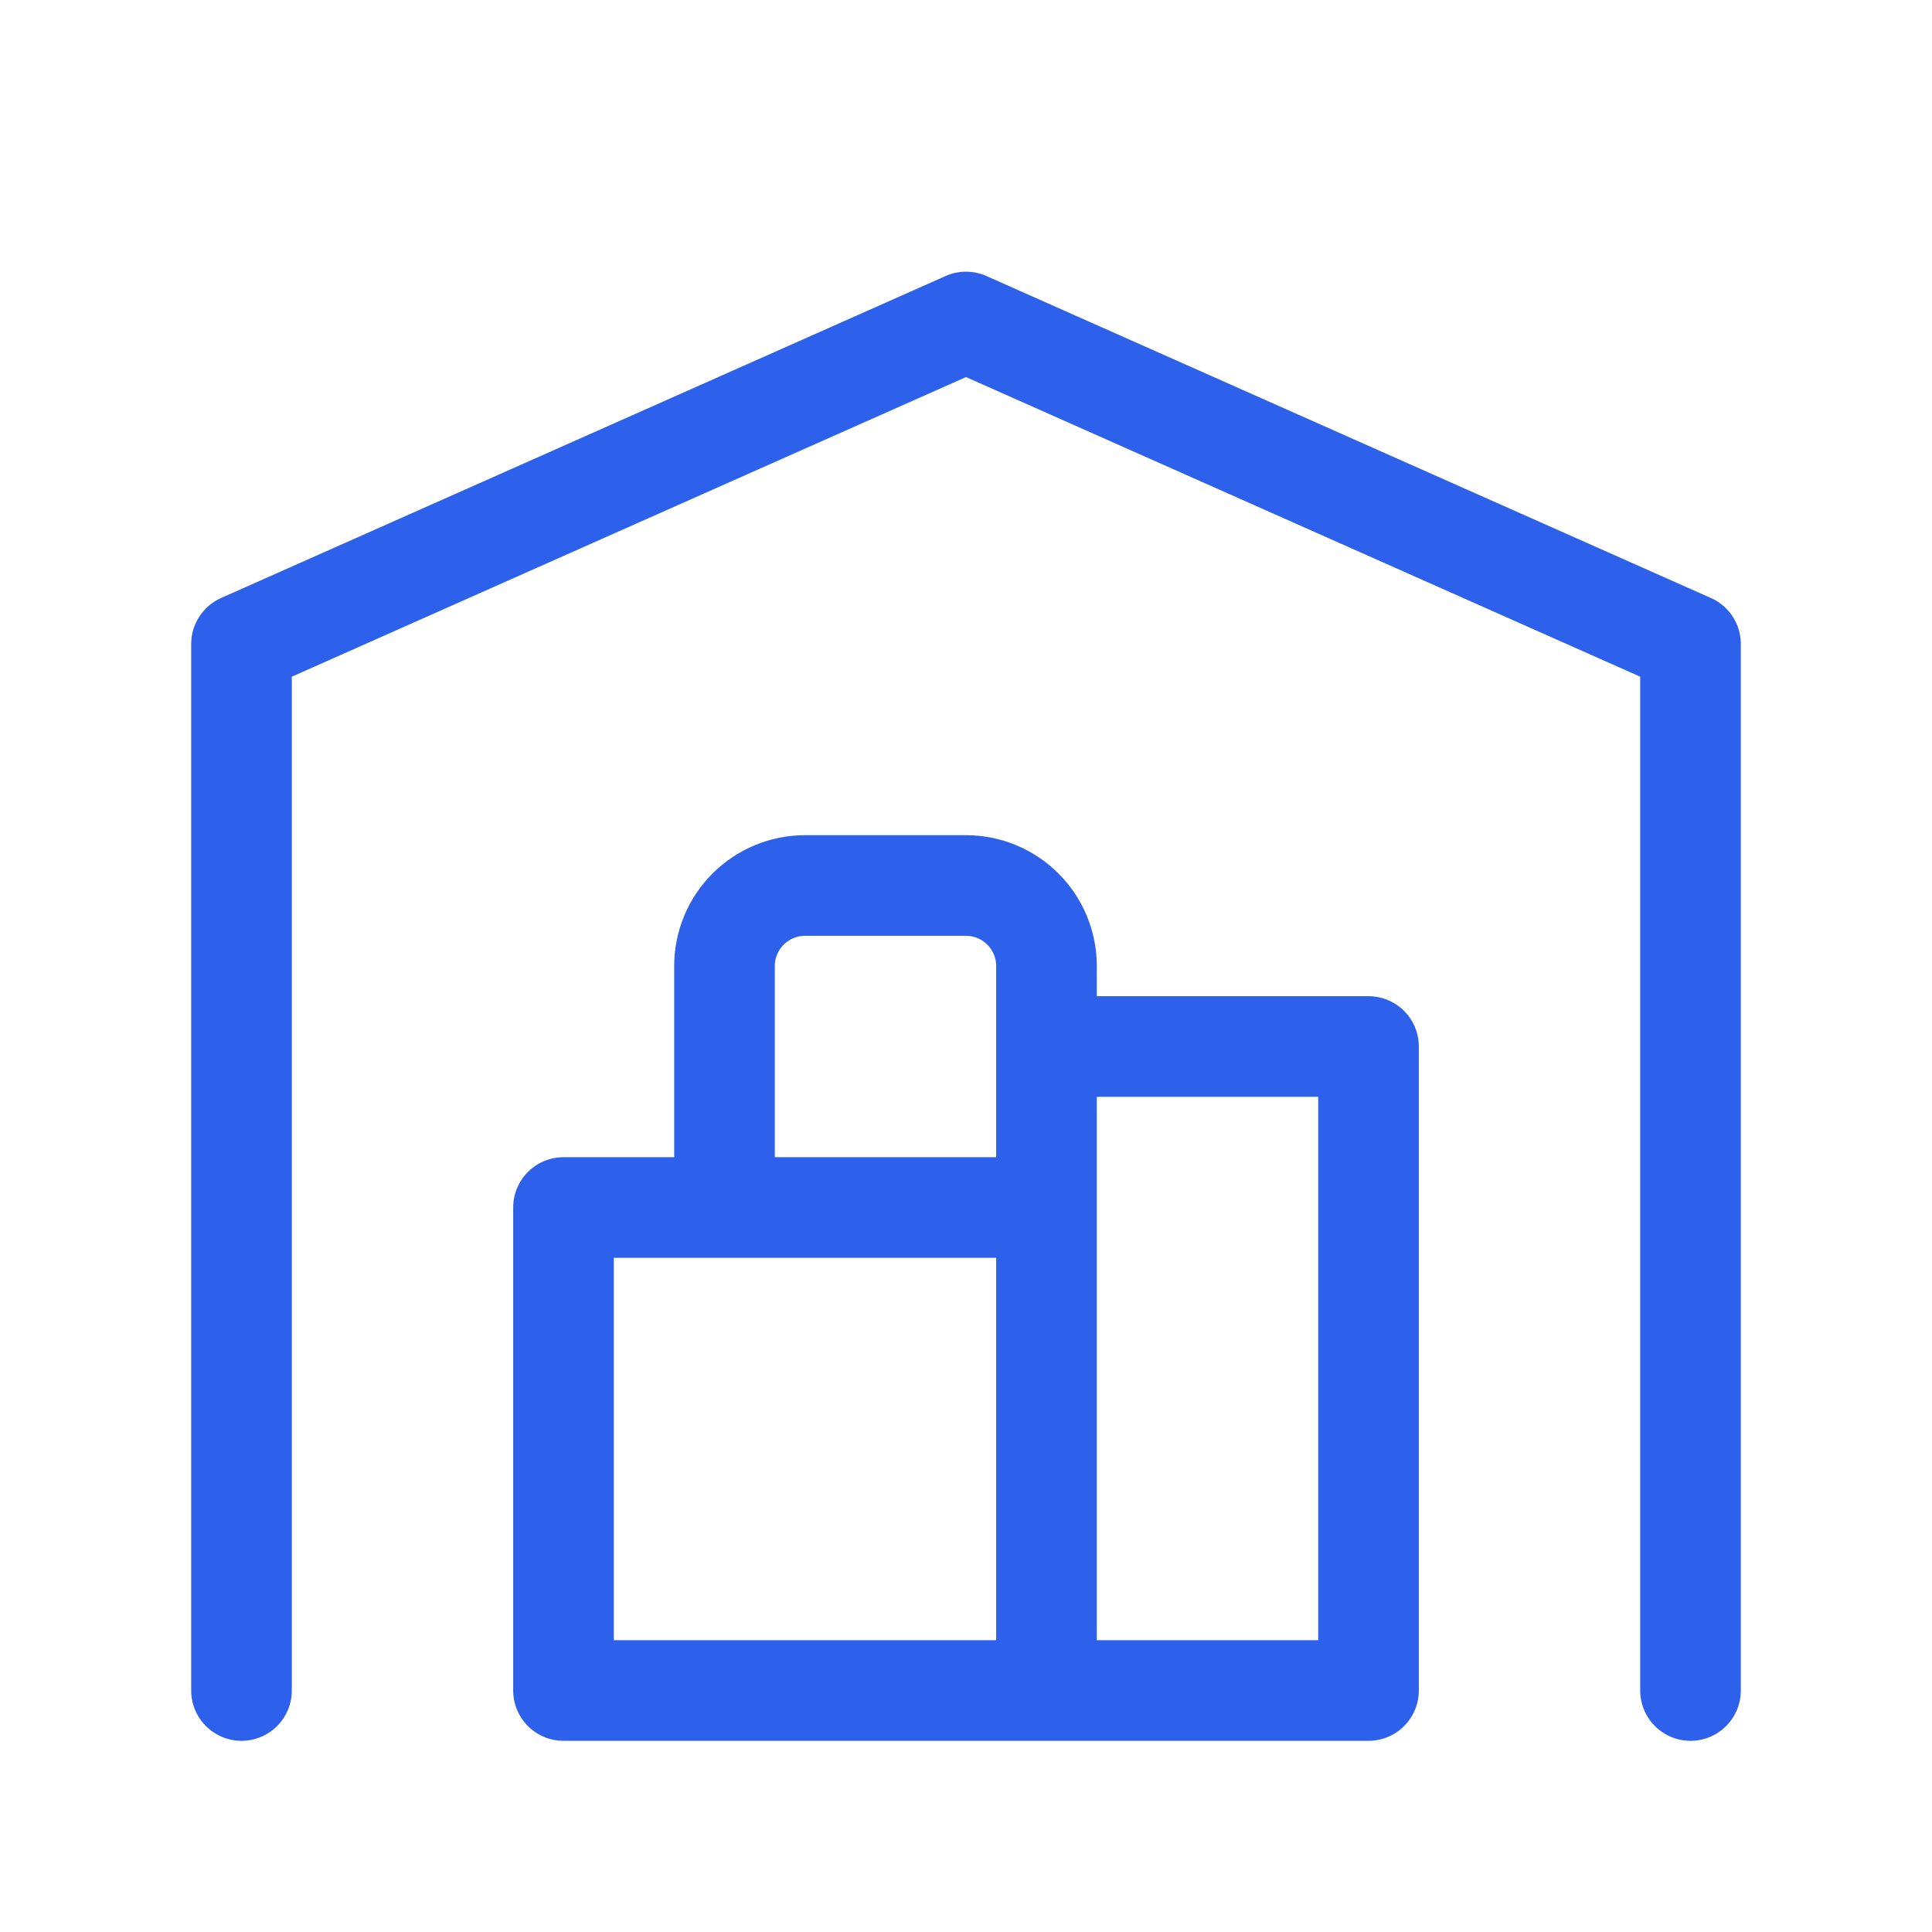
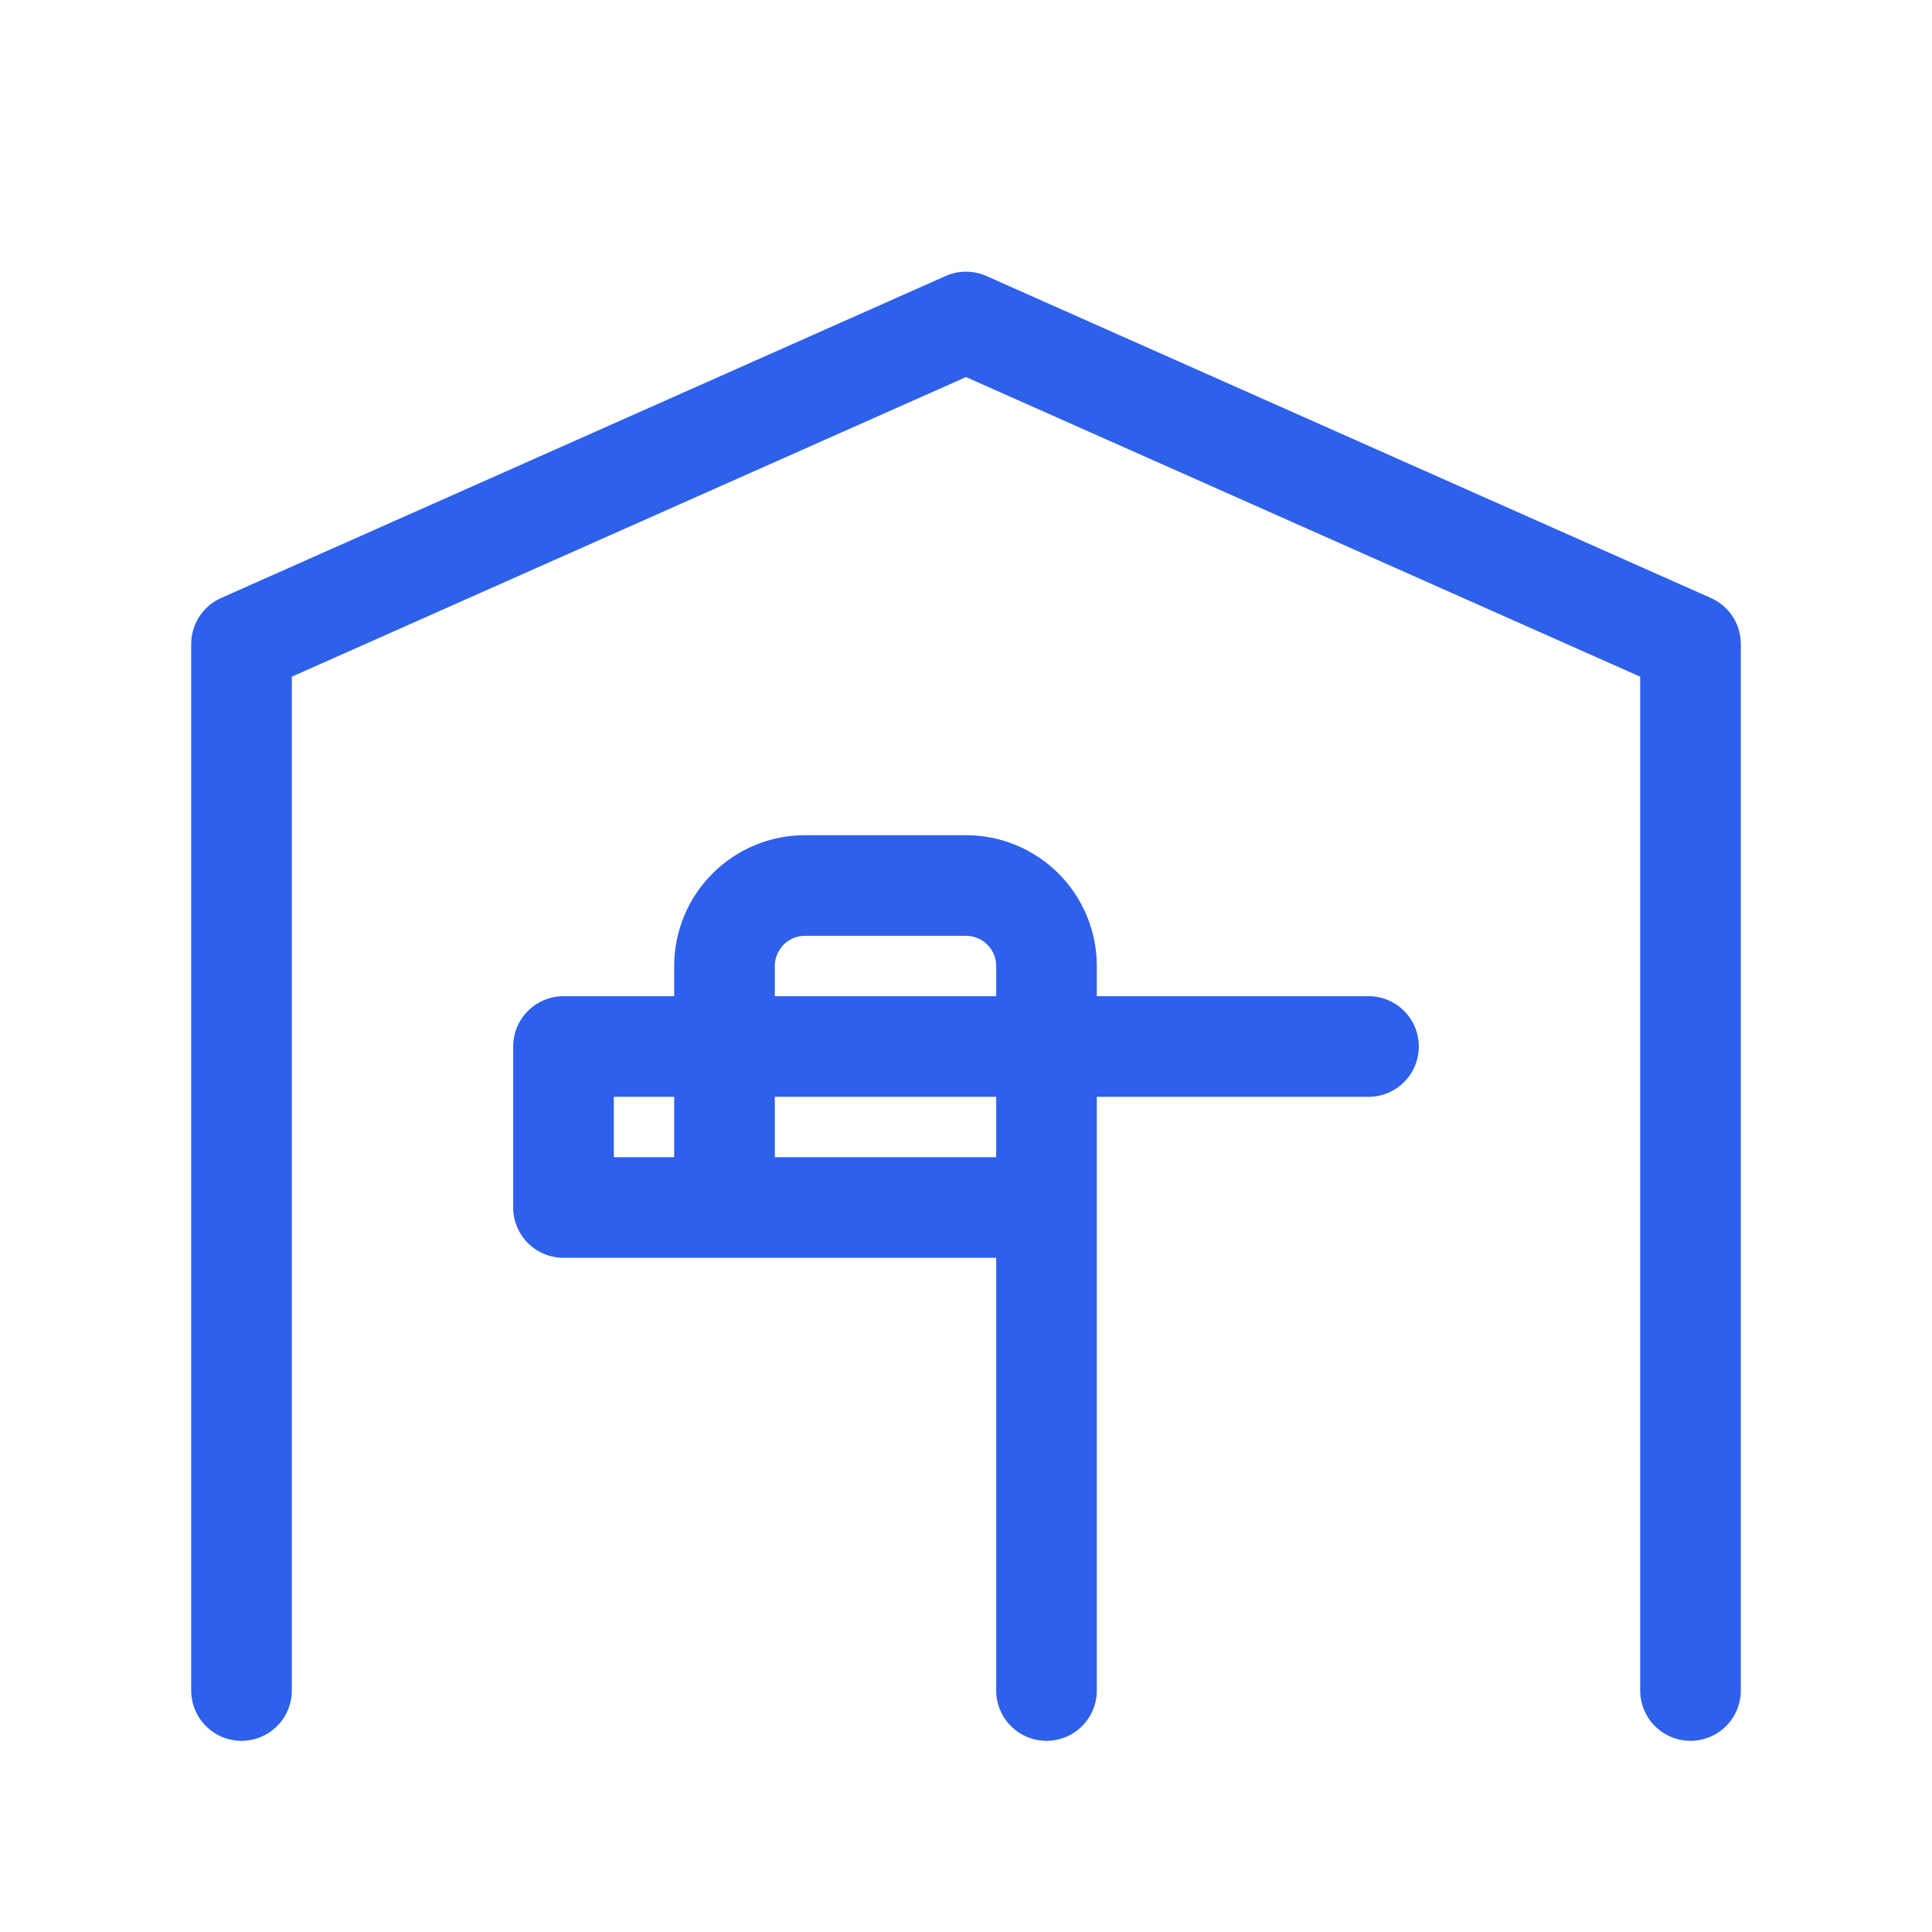
<svg xmlns="http://www.w3.org/2000/svg" width="48" height="48" viewBox="0 0 48 48" fill="none">
-   <path d="M6 42V16L24 8L42 16V42M26 26H34V42H14V30H26M26 42V24C26 23.47 25.789 22.961 25.414 22.586C25.039 22.211 24.53 22 24 22H20C19.47 22 18.961 22.211 18.586 22.586C18.211 22.961 18 23.47 18 24V30" stroke="#2D60EB" stroke-width="2.5" stroke-linecap="round" stroke-linejoin="round" />
+   <path d="M6 42V16L24 8L42 16V42M26 26H34H14V30H26M26 42V24C26 23.47 25.789 22.961 25.414 22.586C25.039 22.211 24.53 22 24 22H20C19.47 22 18.961 22.211 18.586 22.586C18.211 22.961 18 23.47 18 24V30" stroke="#2D60EB" stroke-width="2.5" stroke-linecap="round" stroke-linejoin="round" />
</svg>